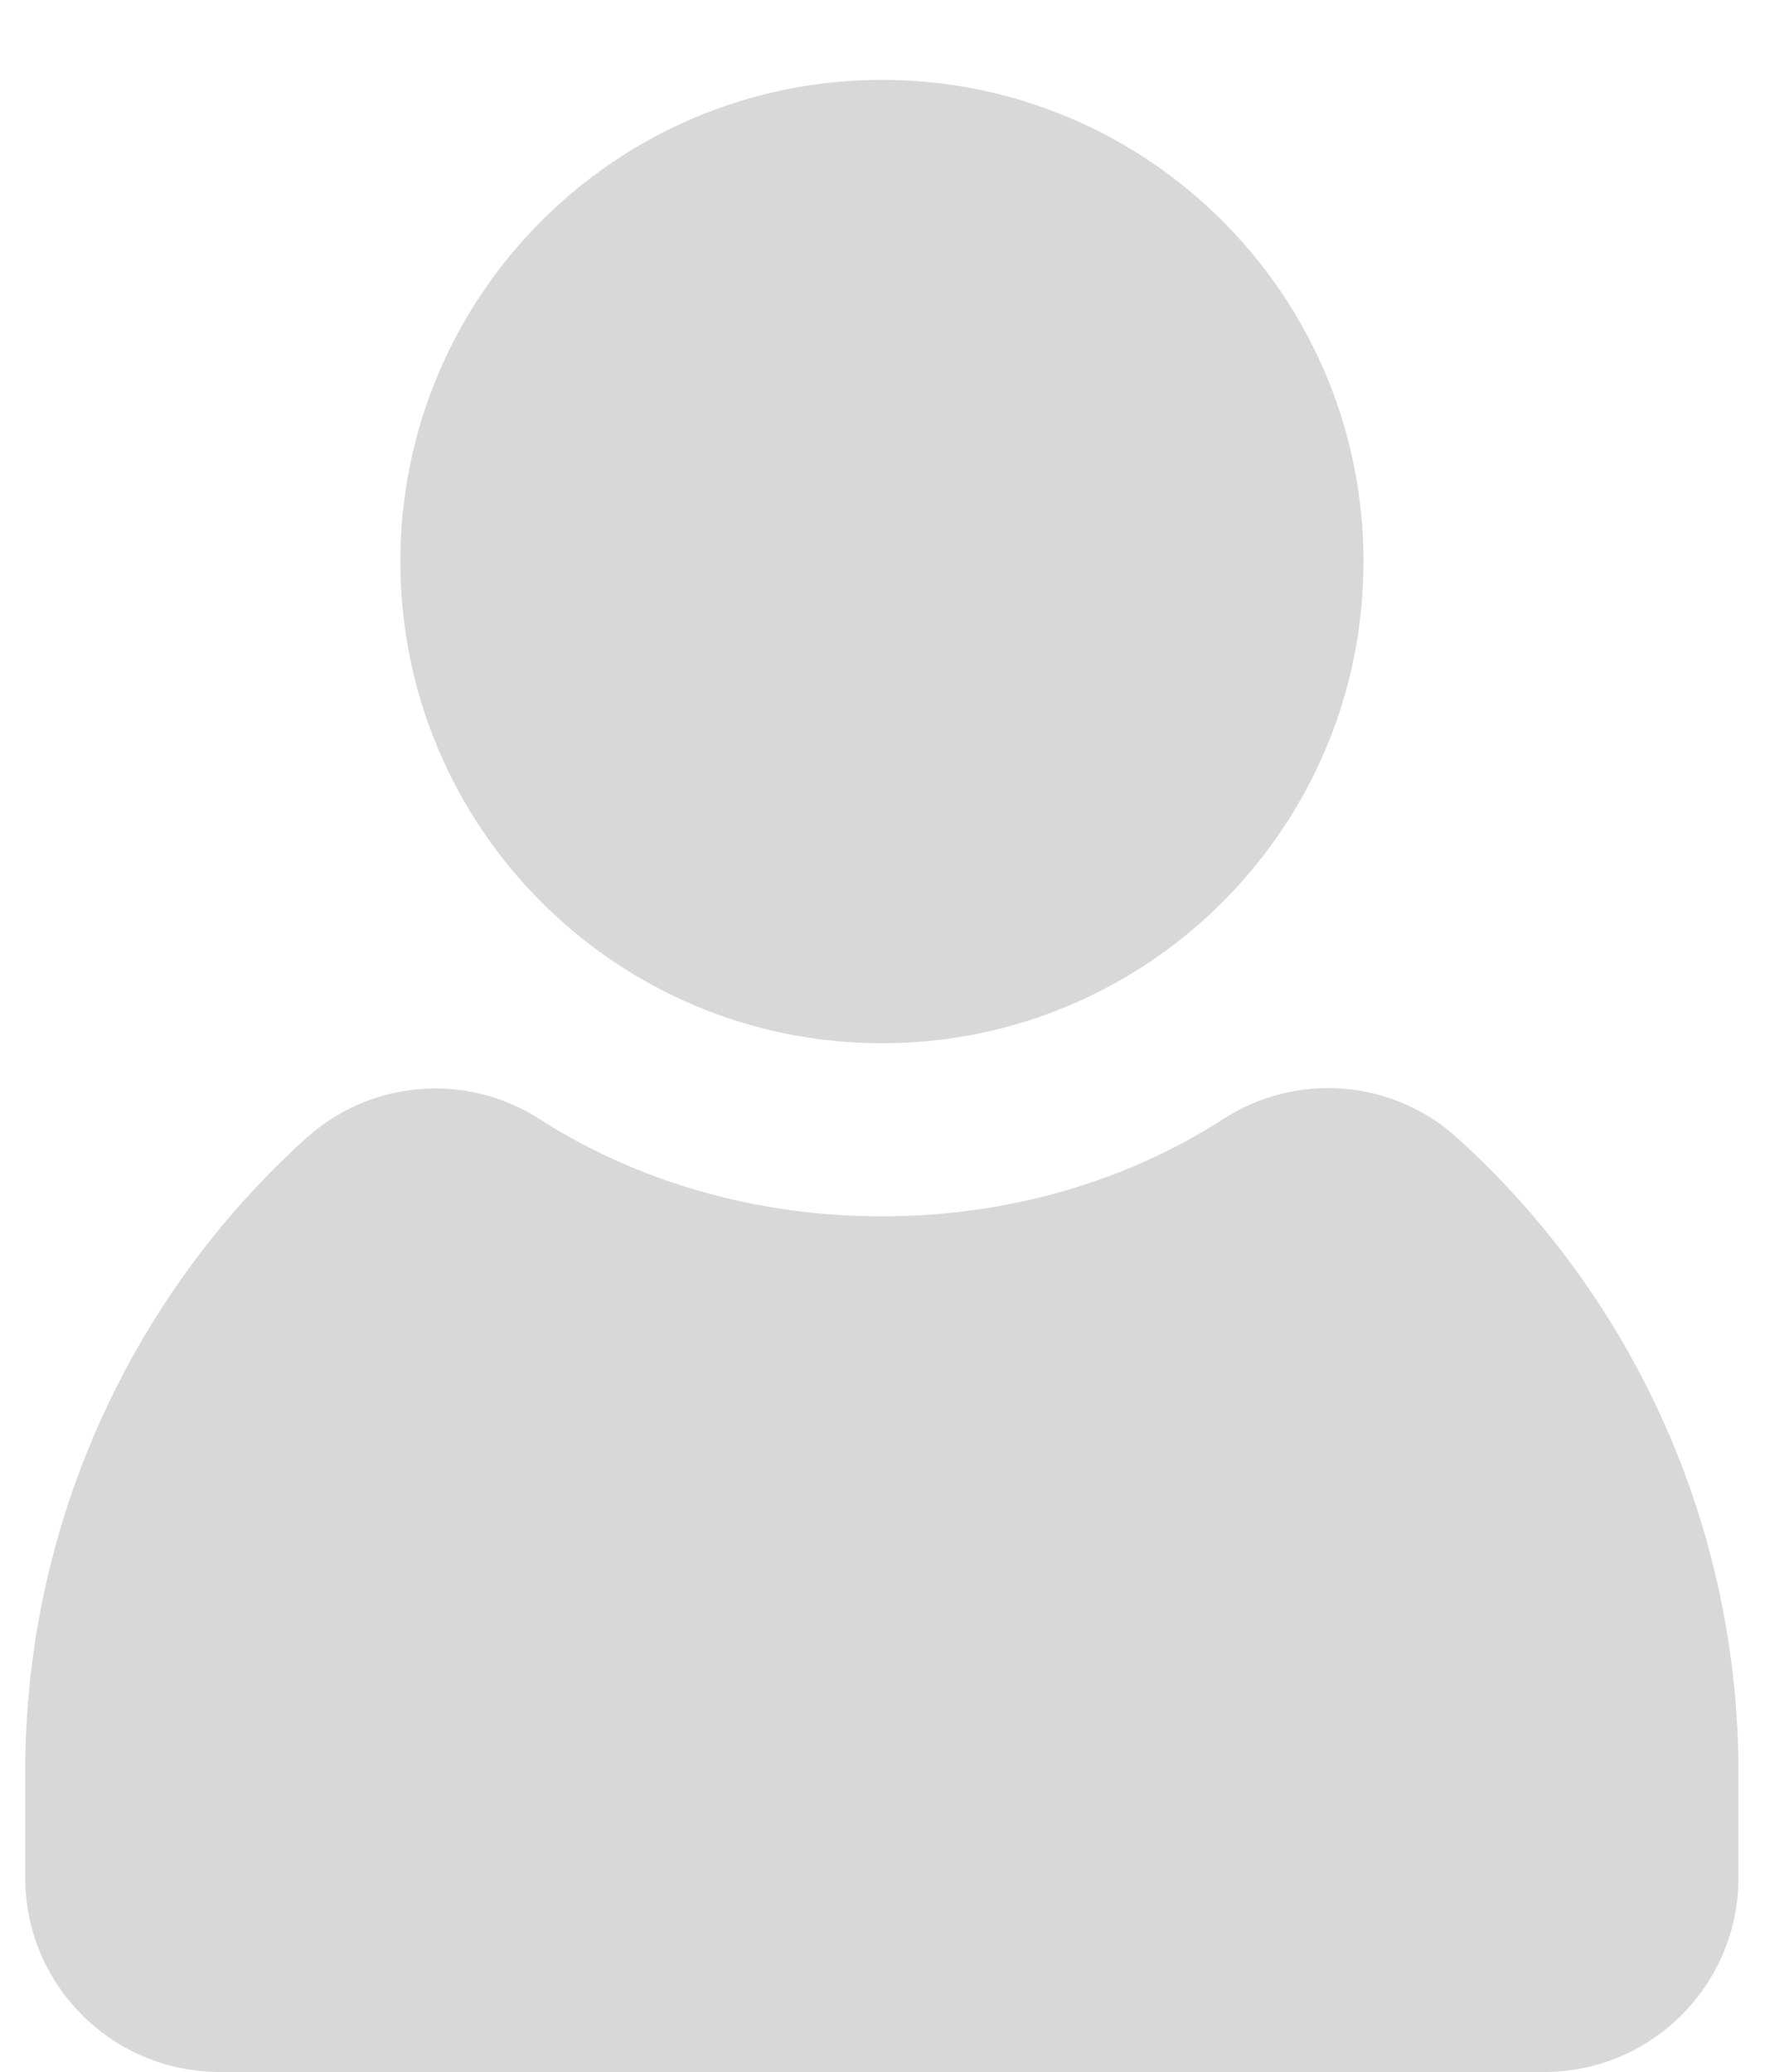
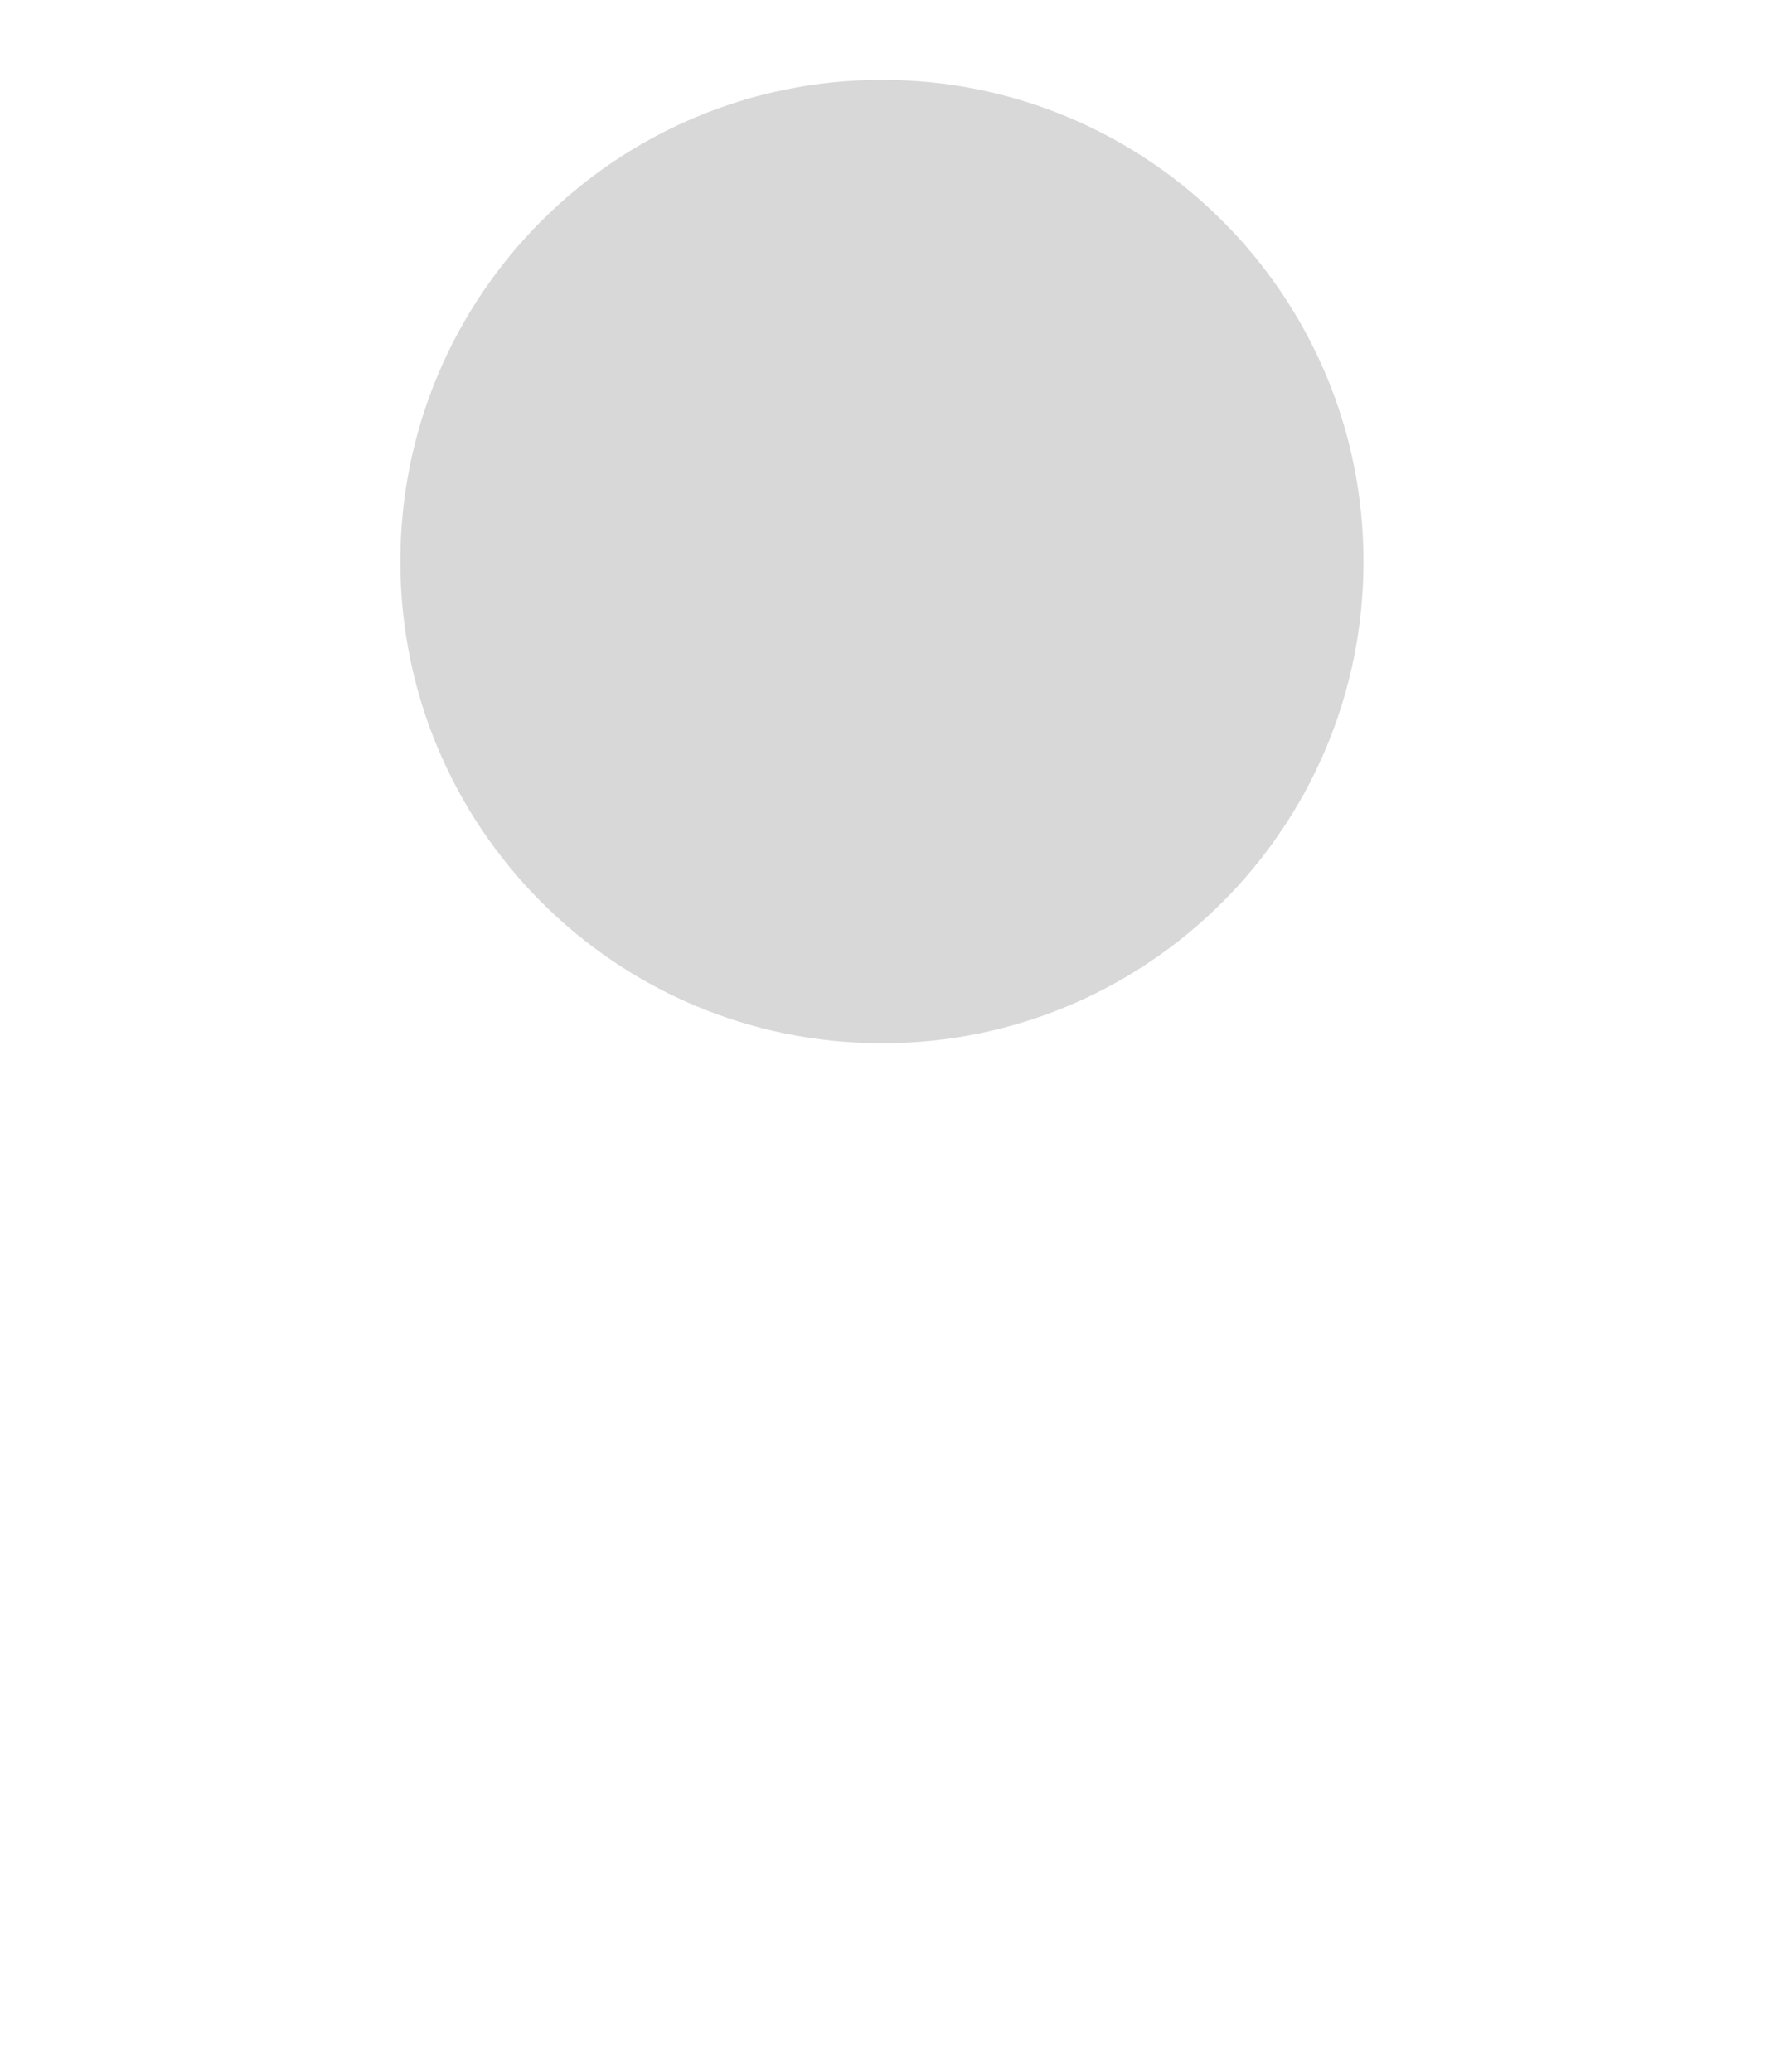
<svg xmlns="http://www.w3.org/2000/svg" width="19" height="22" viewBox="0 0 19 22" fill="none">
-   <path d="M9.366 12.916C10.729 12.916 11.989 12.532 12.997 11.879C13.778 11.379 14.794 11.462 15.48 12.086C17.385 13.813 18.468 16.263 18.463 18.837V19.94C18.463 21.08 17.538 22.002 16.398 22.002H2.334C1.194 22.002 0.268 21.08 0.268 19.94V18.837C0.26 16.267 1.342 13.813 3.247 12.09C3.933 11.466 4.953 11.383 5.73 11.883C6.742 12.532 7.998 12.916 9.366 12.916Z" fill="#D9D8D8" />
  <path d="M9.367 11.078C12.191 11.078 14.481 8.788 14.481 5.963C14.481 3.138 12.191 0.848 9.367 0.848C6.542 0.848 4.252 3.138 4.252 5.963C4.252 8.788 6.542 11.078 9.367 11.078Z" fill="#D9D8D8" />
</svg>